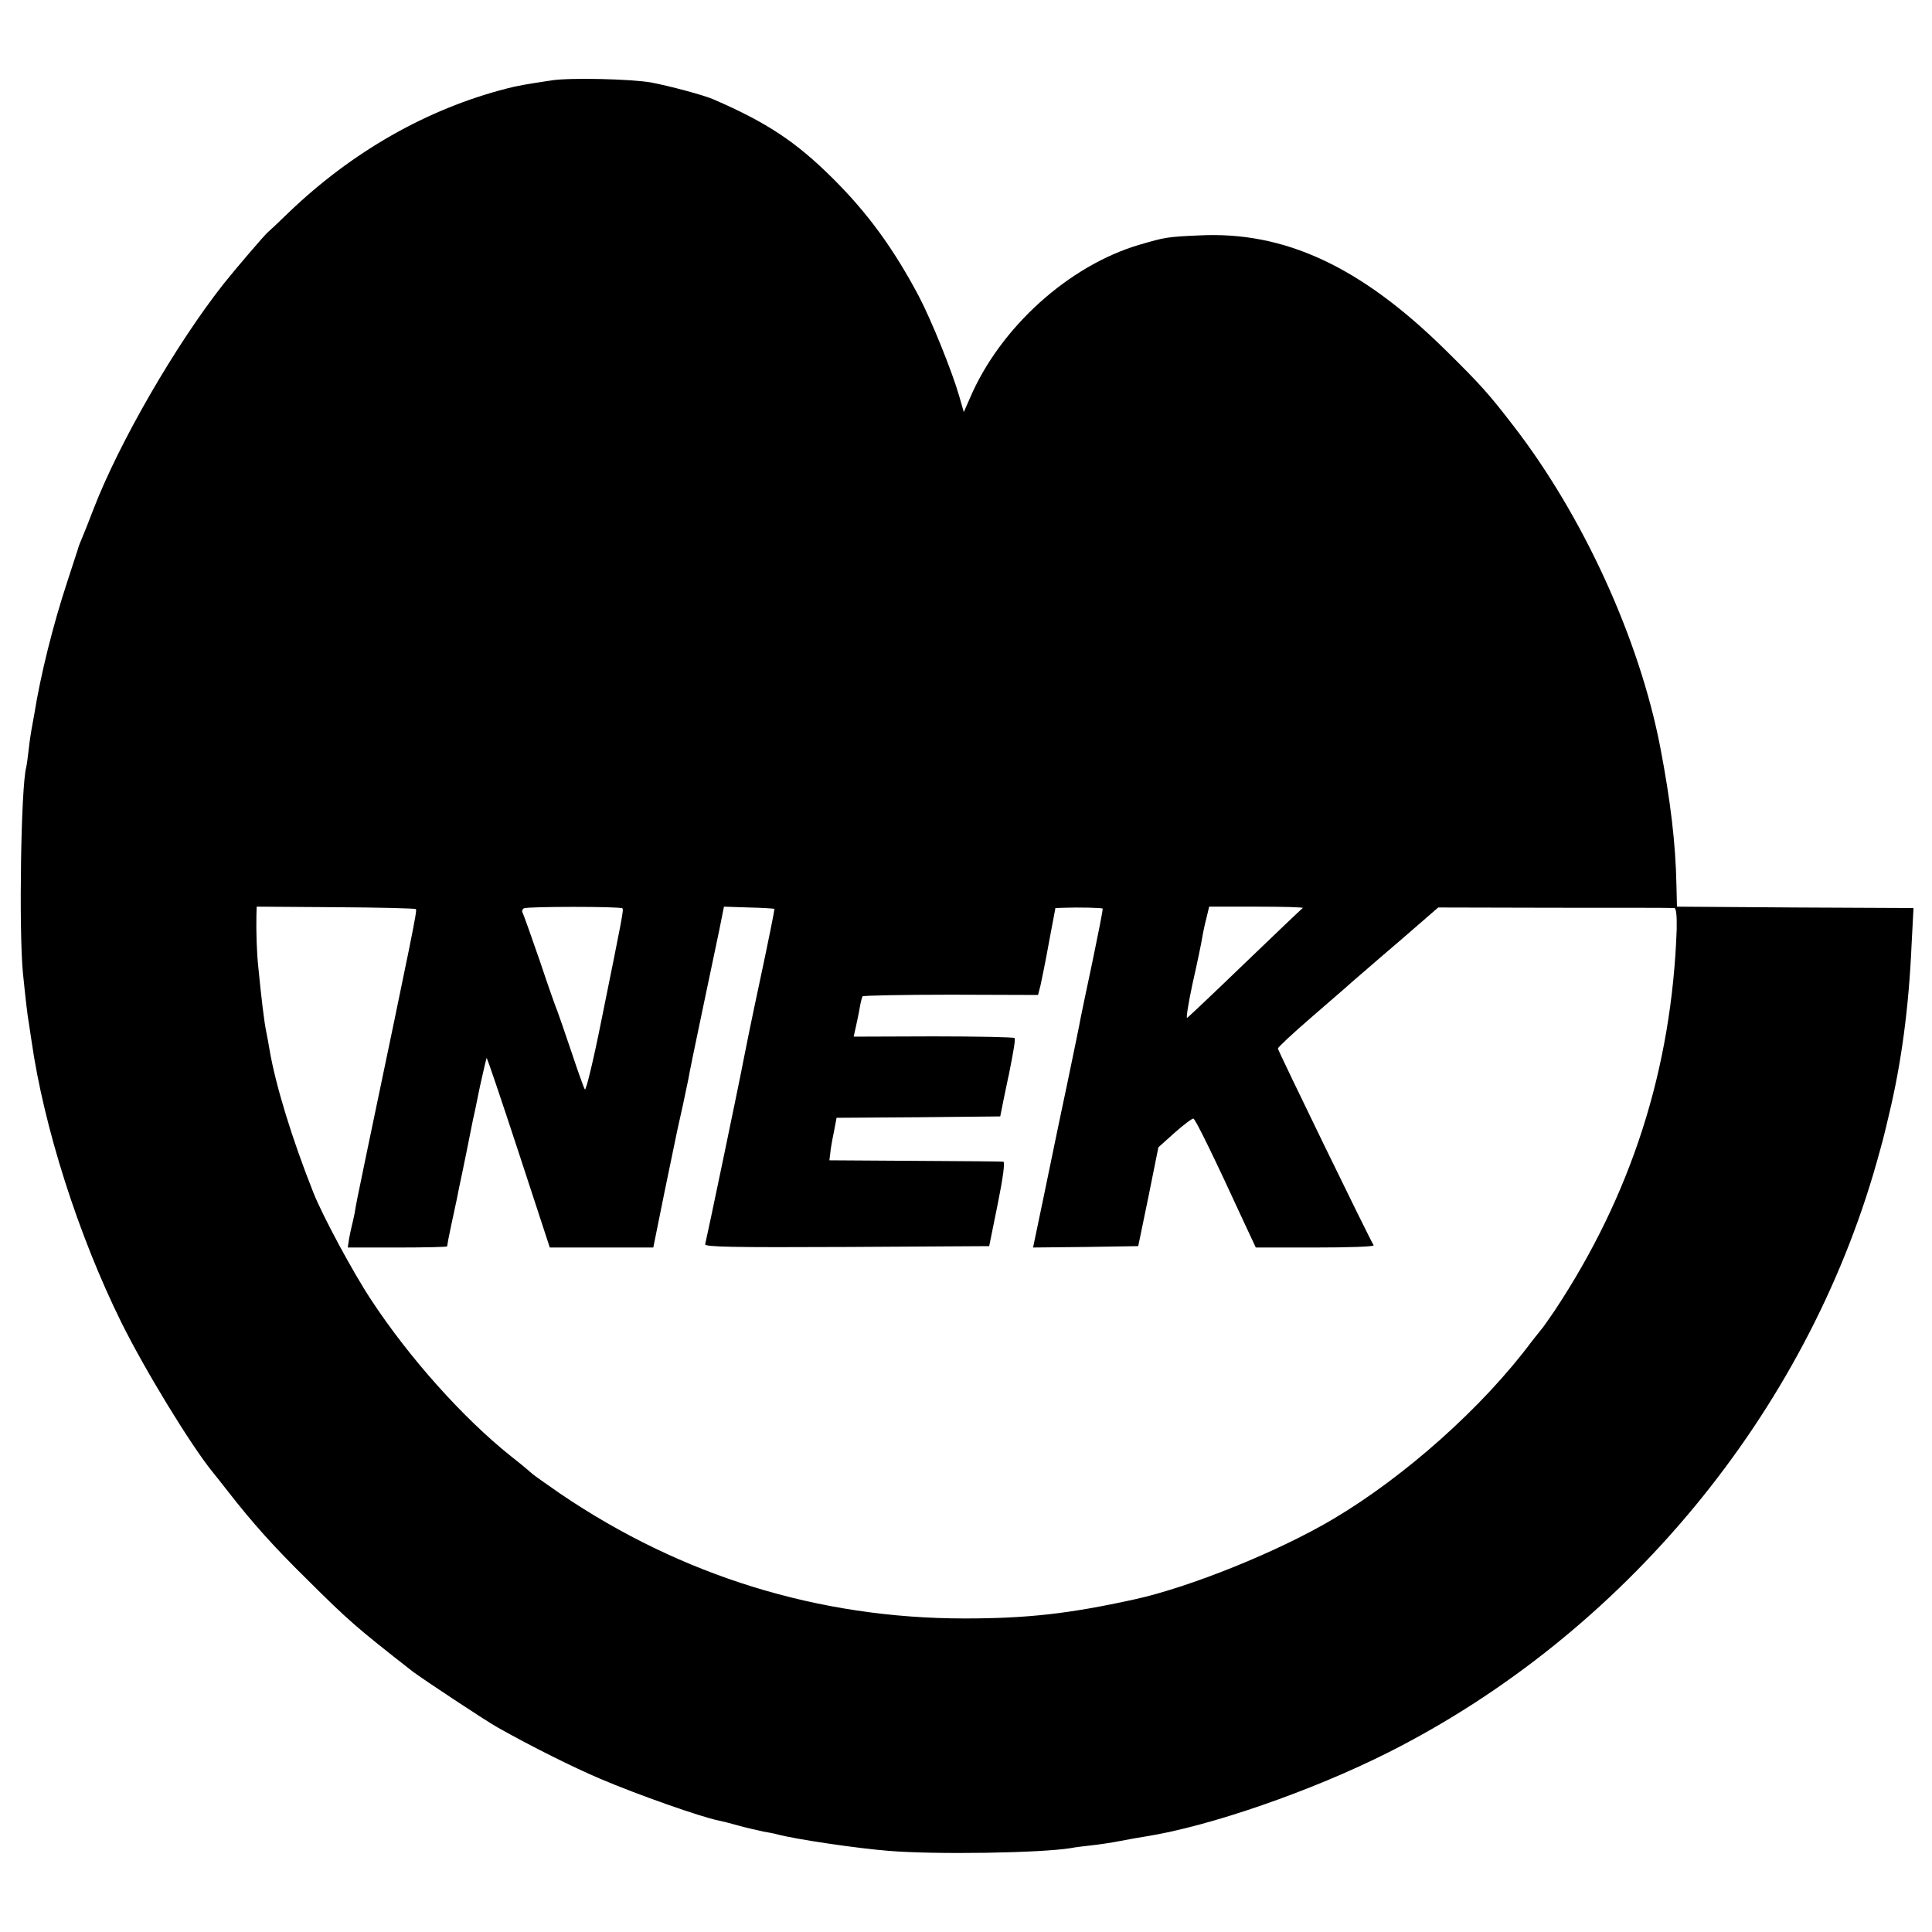
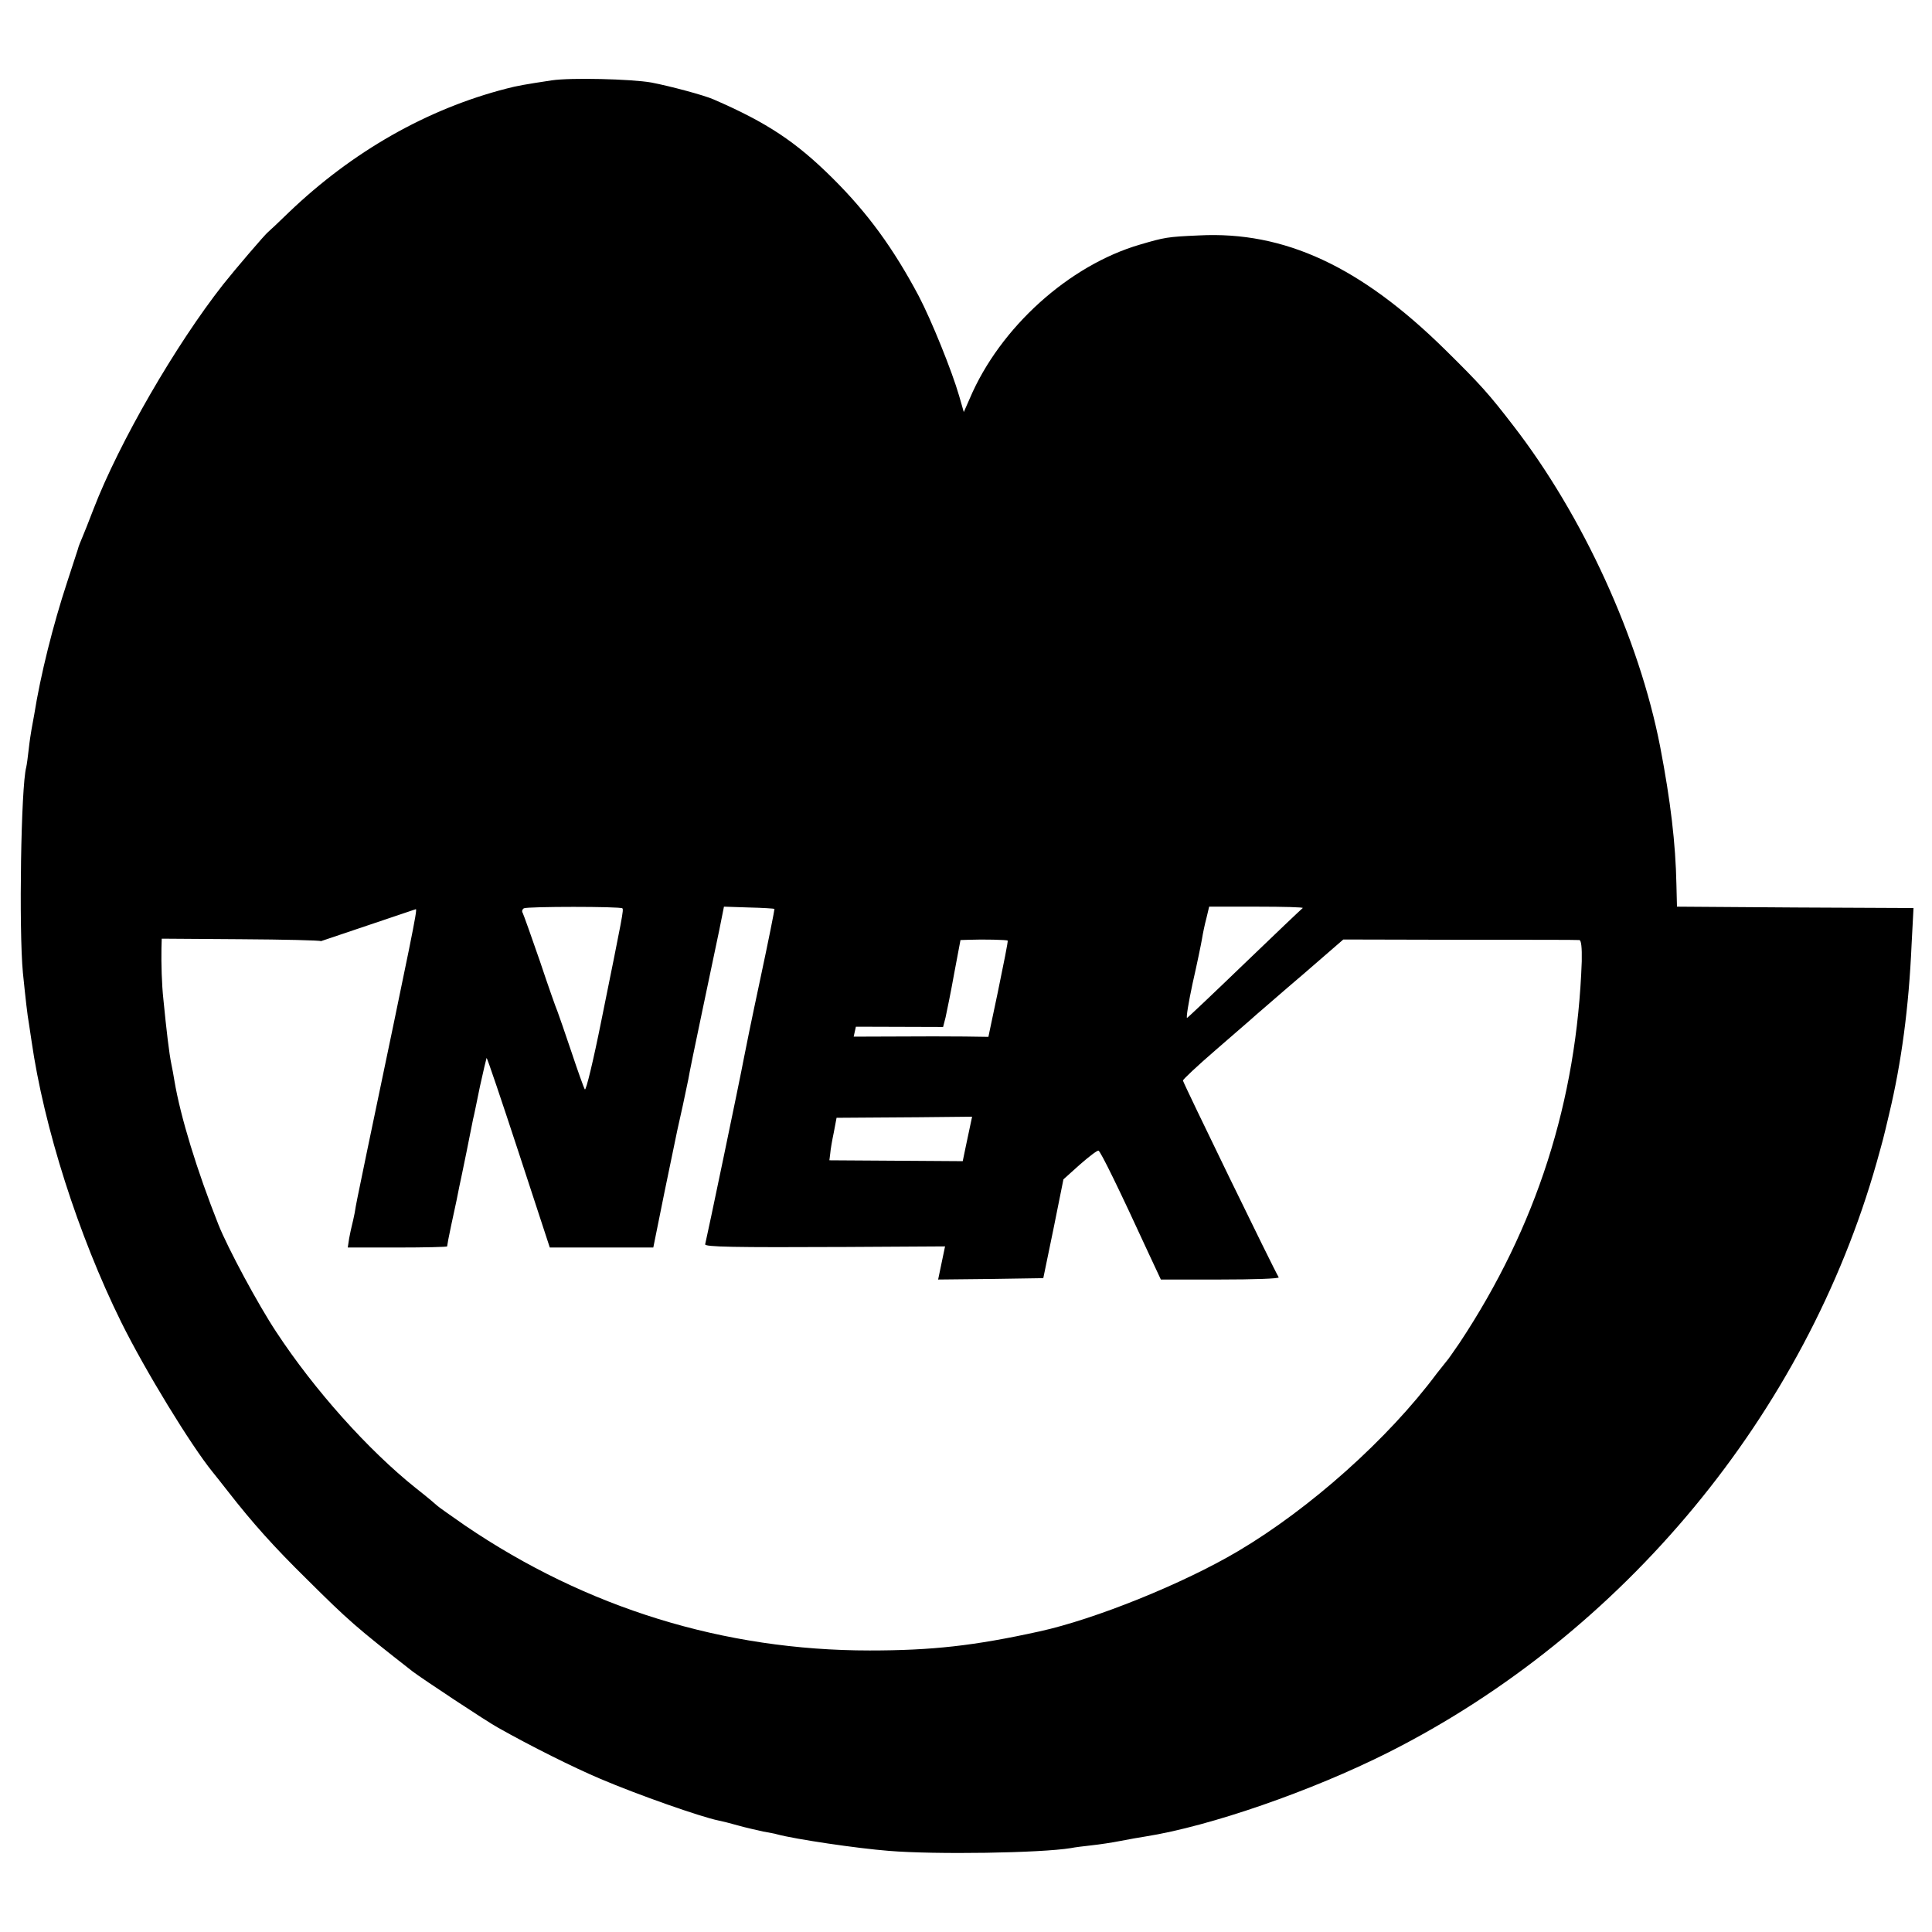
<svg xmlns="http://www.w3.org/2000/svg" version="1.0" width="700pt" height="700pt" viewBox="0 0 700 700" preserveAspectRatio="xMidYMid meet">
  <g transform="translate(0,700) scale(0.1,-0.1)" fill="#000000" stroke="none">
-     <path d="M2000 6709 c-99 -15 -127 -20 -165 -30 -288 -74 -558 -228 -788 -448 -37 -36 -71 -68 -75 -71 -10 -7 -121 -137 -163 -190 -173 -220 -377 -573 -470 -814 -17 -45 -36 -92 -42 -106 -6 -14 -11 -27 -12 -30 0 -3 -20 -61 -42 -130 -51 -155 -96 -335 -119 -479 -3 -18 -8 -43 -10 -55 -2 -11 -7 -43 -10 -71 -3 -27 -7 -57 -9 -65 -19 -70 -27 -586 -12 -745 10 -97 16 -152 22 -185 2 -14 6 -41 9 -60 45 -315 170 -706 325 -1020 87 -176 253 -447 331 -543 6 -7 31 -39 57 -72 88 -113 166 -200 283 -315 154 -153 179 -175 385 -336 34 -26 268 -181 310 -204 117 -66 273 -144 370 -185 136 -58 364 -138 428 -151 11 -2 43 -10 71 -18 28 -8 69 -17 91 -22 22 -4 45 -8 50 -10 67 -18 290 -51 405 -60 169 -14 550 -8 660 10 14 3 48 7 75 10 28 3 75 10 105 16 30 6 71 13 90 16 234 37 603 165 881 305 852 430 1511 1226 1769 2139 23 83 22 77 45 175 44 184 71 384 81 612 l7 133 -429 2 -428 3 -2 80 c-3 149 -21 302 -59 500 -76 391 -279 836 -533 1164 -87 113 -117 147 -247 275 -305 300 -581 429 -891 413 -115 -5 -124 -7 -213 -33 -258 -75 -508 -301 -617 -557 l-22 -50 -17 59 c-26 90 -100 273 -146 361 -92 173 -185 301 -313 428 -132 131 -237 201 -431 285 -34 15 -157 48 -225 61 -74 13 -293 18 -360 8z m-493 -3003 c5 -5 -14 -97 -178 -881 -38 -184 -38 -183 -44 -220 -3 -16 -8 -37 -10 -45 -2 -8 -7 -30 -10 -47 l-5 -33 180 0 c99 0 180 2 180 4 0 3 6 36 14 73 8 38 17 80 20 93 3 14 7 36 10 50 3 14 15 70 26 125 11 55 22 109 24 120 3 11 14 65 25 119 12 55 23 101 24 103 2 1 54 -153 116 -342 l113 -345 187 0 188 0 41 203 c23 111 44 211 46 222 3 11 11 52 20 90 8 39 17 82 20 95 2 14 24 122 49 240 25 118 53 253 63 300 l17 85 91 -3 c49 -1 91 -4 92 -5 1 -1 -22 -117 -52 -257 -30 -140 -56 -268 -59 -285 -13 -71 -135 -655 -140 -673 -4 -10 101 -12 512 -10 l517 3 31 153 c19 94 27 153 20 153 -5 1 -149 2 -320 3 l-310 2 3 24 c1 14 7 49 13 77 l10 53 297 2 296 3 13 65 c8 36 15 74 18 85 19 95 24 128 21 134 -2 3 -134 6 -294 6 l-289 -1 8 36 c4 19 11 50 14 69 3 19 8 37 10 41 2 3 146 6 320 6 l316 -1 9 35 c4 19 19 90 31 158 l23 122 31 1 c51 2 138 0 140 -3 2 -2 -15 -86 -36 -188 -22 -102 -41 -196 -44 -210 -2 -14 -25 -124 -50 -245 -26 -121 -63 -302 -84 -403 l-38 -182 190 2 191 3 37 179 36 179 59 53 c33 29 63 52 68 51 8 -3 74 -138 183 -375 l43 -92 216 0 c118 0 213 3 211 8 -16 25 -347 706 -347 713 0 4 53 54 118 110 64 56 131 113 147 128 17 14 94 82 173 149 l143 124 422 -1 c232 0 427 0 433 -1 7 0 10 -26 9 -77 -18 -506 -164 -962 -443 -1383 -21 -30 -41 -60 -47 -66 -5 -6 -21 -26 -35 -44 -177 -238 -460 -490 -720 -644 -199 -118 -519 -247 -720 -291 -236 -52 -389 -69 -615 -69 -528 0 -1026 154 -1465 452 -52 36 -97 68 -100 71 -3 3 -38 33 -79 65 -173 138 -368 356 -506 566 -65 98 -176 304 -210 390 -77 194 -137 389 -159 520 -3 19 -8 46 -11 60 -8 38 -18 123 -29 235 -6 55 -8 130 -7 185 l1 35 286 -2 c157 -1 288 -4 291 -7z m748 3 c5 -6 2 -21 -76 -406 -29 -145 -56 -257 -60 -250 -4 6 -26 68 -49 137 -23 69 -46 134 -50 145 -5 11 -34 93 -64 183 -31 90 -59 168 -62 174 -4 6 -2 13 4 17 12 7 349 7 357 0z m2465 1 c-4 -3 -99 -93 -210 -200 -111 -107 -205 -196 -209 -198 -4 -1 5 55 20 125 16 70 31 143 34 161 3 19 10 53 16 75 l10 42 174 0 c95 0 170 -2 165 -5z" />
+     <path d="M2000 6709 c-99 -15 -127 -20 -165 -30 -288 -74 -558 -228 -788 -448 -37 -36 -71 -68 -75 -71 -10 -7 -121 -137 -163 -190 -173 -220 -377 -573 -470 -814 -17 -45 -36 -92 -42 -106 -6 -14 -11 -27 -12 -30 0 -3 -20 -61 -42 -130 -51 -155 -96 -335 -119 -479 -3 -18 -8 -43 -10 -55 -2 -11 -7 -43 -10 -71 -3 -27 -7 -57 -9 -65 -19 -70 -27 -586 -12 -745 10 -97 16 -152 22 -185 2 -14 6 -41 9 -60 45 -315 170 -706 325 -1020 87 -176 253 -447 331 -543 6 -7 31 -39 57 -72 88 -113 166 -200 283 -315 154 -153 179 -175 385 -336 34 -26 268 -181 310 -204 117 -66 273 -144 370 -185 136 -58 364 -138 428 -151 11 -2 43 -10 71 -18 28 -8 69 -17 91 -22 22 -4 45 -8 50 -10 67 -18 290 -51 405 -60 169 -14 550 -8 660 10 14 3 48 7 75 10 28 3 75 10 105 16 30 6 71 13 90 16 234 37 603 165 881 305 852 430 1511 1226 1769 2139 23 83 22 77 45 175 44 184 71 384 81 612 l7 133 -429 2 -428 3 -2 80 c-3 149 -21 302 -59 500 -76 391 -279 836 -533 1164 -87 113 -117 147 -247 275 -305 300 -581 429 -891 413 -115 -5 -124 -7 -213 -33 -258 -75 -508 -301 -617 -557 l-22 -50 -17 59 c-26 90 -100 273 -146 361 -92 173 -185 301 -313 428 -132 131 -237 201 -431 285 -34 15 -157 48 -225 61 -74 13 -293 18 -360 8z m-493 -3003 c5 -5 -14 -97 -178 -881 -38 -184 -38 -183 -44 -220 -3 -16 -8 -37 -10 -45 -2 -8 -7 -30 -10 -47 l-5 -33 180 0 c99 0 180 2 180 4 0 3 6 36 14 73 8 38 17 80 20 93 3 14 7 36 10 50 3 14 15 70 26 125 11 55 22 109 24 120 3 11 14 65 25 119 12 55 23 101 24 103 2 1 54 -153 116 -342 l113 -345 187 0 188 0 41 203 c23 111 44 211 46 222 3 11 11 52 20 90 8 39 17 82 20 95 2 14 24 122 49 240 25 118 53 253 63 300 l17 85 91 -3 c49 -1 91 -4 92 -5 1 -1 -22 -117 -52 -257 -30 -140 -56 -268 -59 -285 -13 -71 -135 -655 -140 -673 -4 -10 101 -12 512 -10 l517 3 31 153 c19 94 27 153 20 153 -5 1 -149 2 -320 3 l-310 2 3 24 c1 14 7 49 13 77 l10 53 297 2 296 3 13 65 c8 36 15 74 18 85 19 95 24 128 21 134 -2 3 -134 6 -294 6 l-289 -1 8 36 l316 -1 9 35 c4 19 19 90 31 158 l23 122 31 1 c51 2 138 0 140 -3 2 -2 -15 -86 -36 -188 -22 -102 -41 -196 -44 -210 -2 -14 -25 -124 -50 -245 -26 -121 -63 -302 -84 -403 l-38 -182 190 2 191 3 37 179 36 179 59 53 c33 29 63 52 68 51 8 -3 74 -138 183 -375 l43 -92 216 0 c118 0 213 3 211 8 -16 25 -347 706 -347 713 0 4 53 54 118 110 64 56 131 113 147 128 17 14 94 82 173 149 l143 124 422 -1 c232 0 427 0 433 -1 7 0 10 -26 9 -77 -18 -506 -164 -962 -443 -1383 -21 -30 -41 -60 -47 -66 -5 -6 -21 -26 -35 -44 -177 -238 -460 -490 -720 -644 -199 -118 -519 -247 -720 -291 -236 -52 -389 -69 -615 -69 -528 0 -1026 154 -1465 452 -52 36 -97 68 -100 71 -3 3 -38 33 -79 65 -173 138 -368 356 -506 566 -65 98 -176 304 -210 390 -77 194 -137 389 -159 520 -3 19 -8 46 -11 60 -8 38 -18 123 -29 235 -6 55 -8 130 -7 185 l1 35 286 -2 c157 -1 288 -4 291 -7z m748 3 c5 -6 2 -21 -76 -406 -29 -145 -56 -257 -60 -250 -4 6 -26 68 -49 137 -23 69 -46 134 -50 145 -5 11 -34 93 -64 183 -31 90 -59 168 -62 174 -4 6 -2 13 4 17 12 7 349 7 357 0z m2465 1 c-4 -3 -99 -93 -210 -200 -111 -107 -205 -196 -209 -198 -4 -1 5 55 20 125 16 70 31 143 34 161 3 19 10 53 16 75 l10 42 174 0 c95 0 170 -2 165 -5z" />
  </g>
</svg>